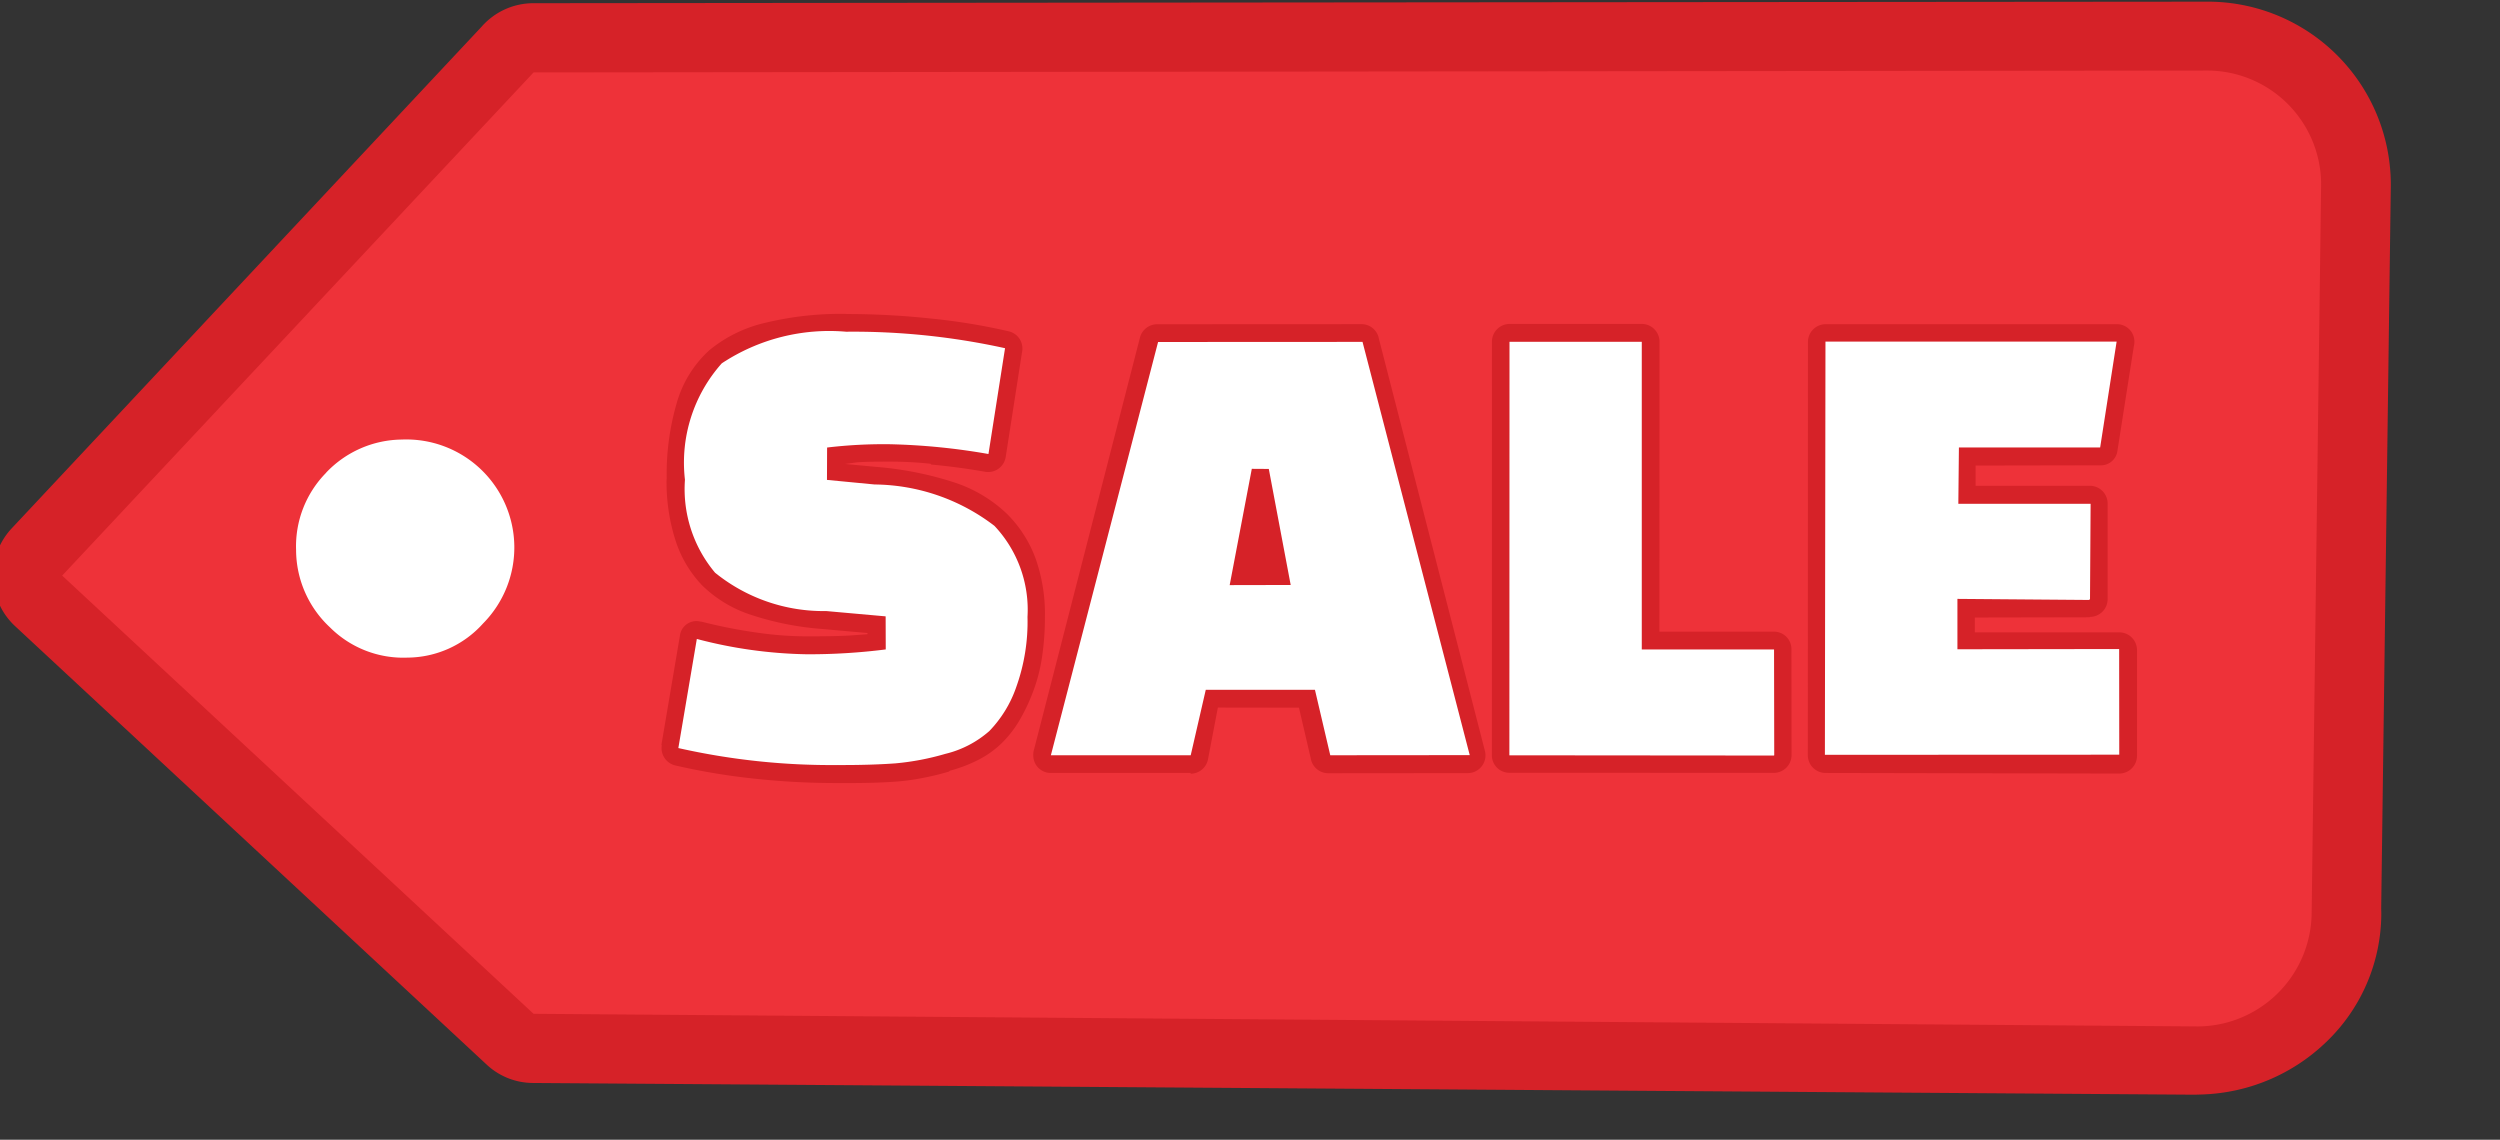
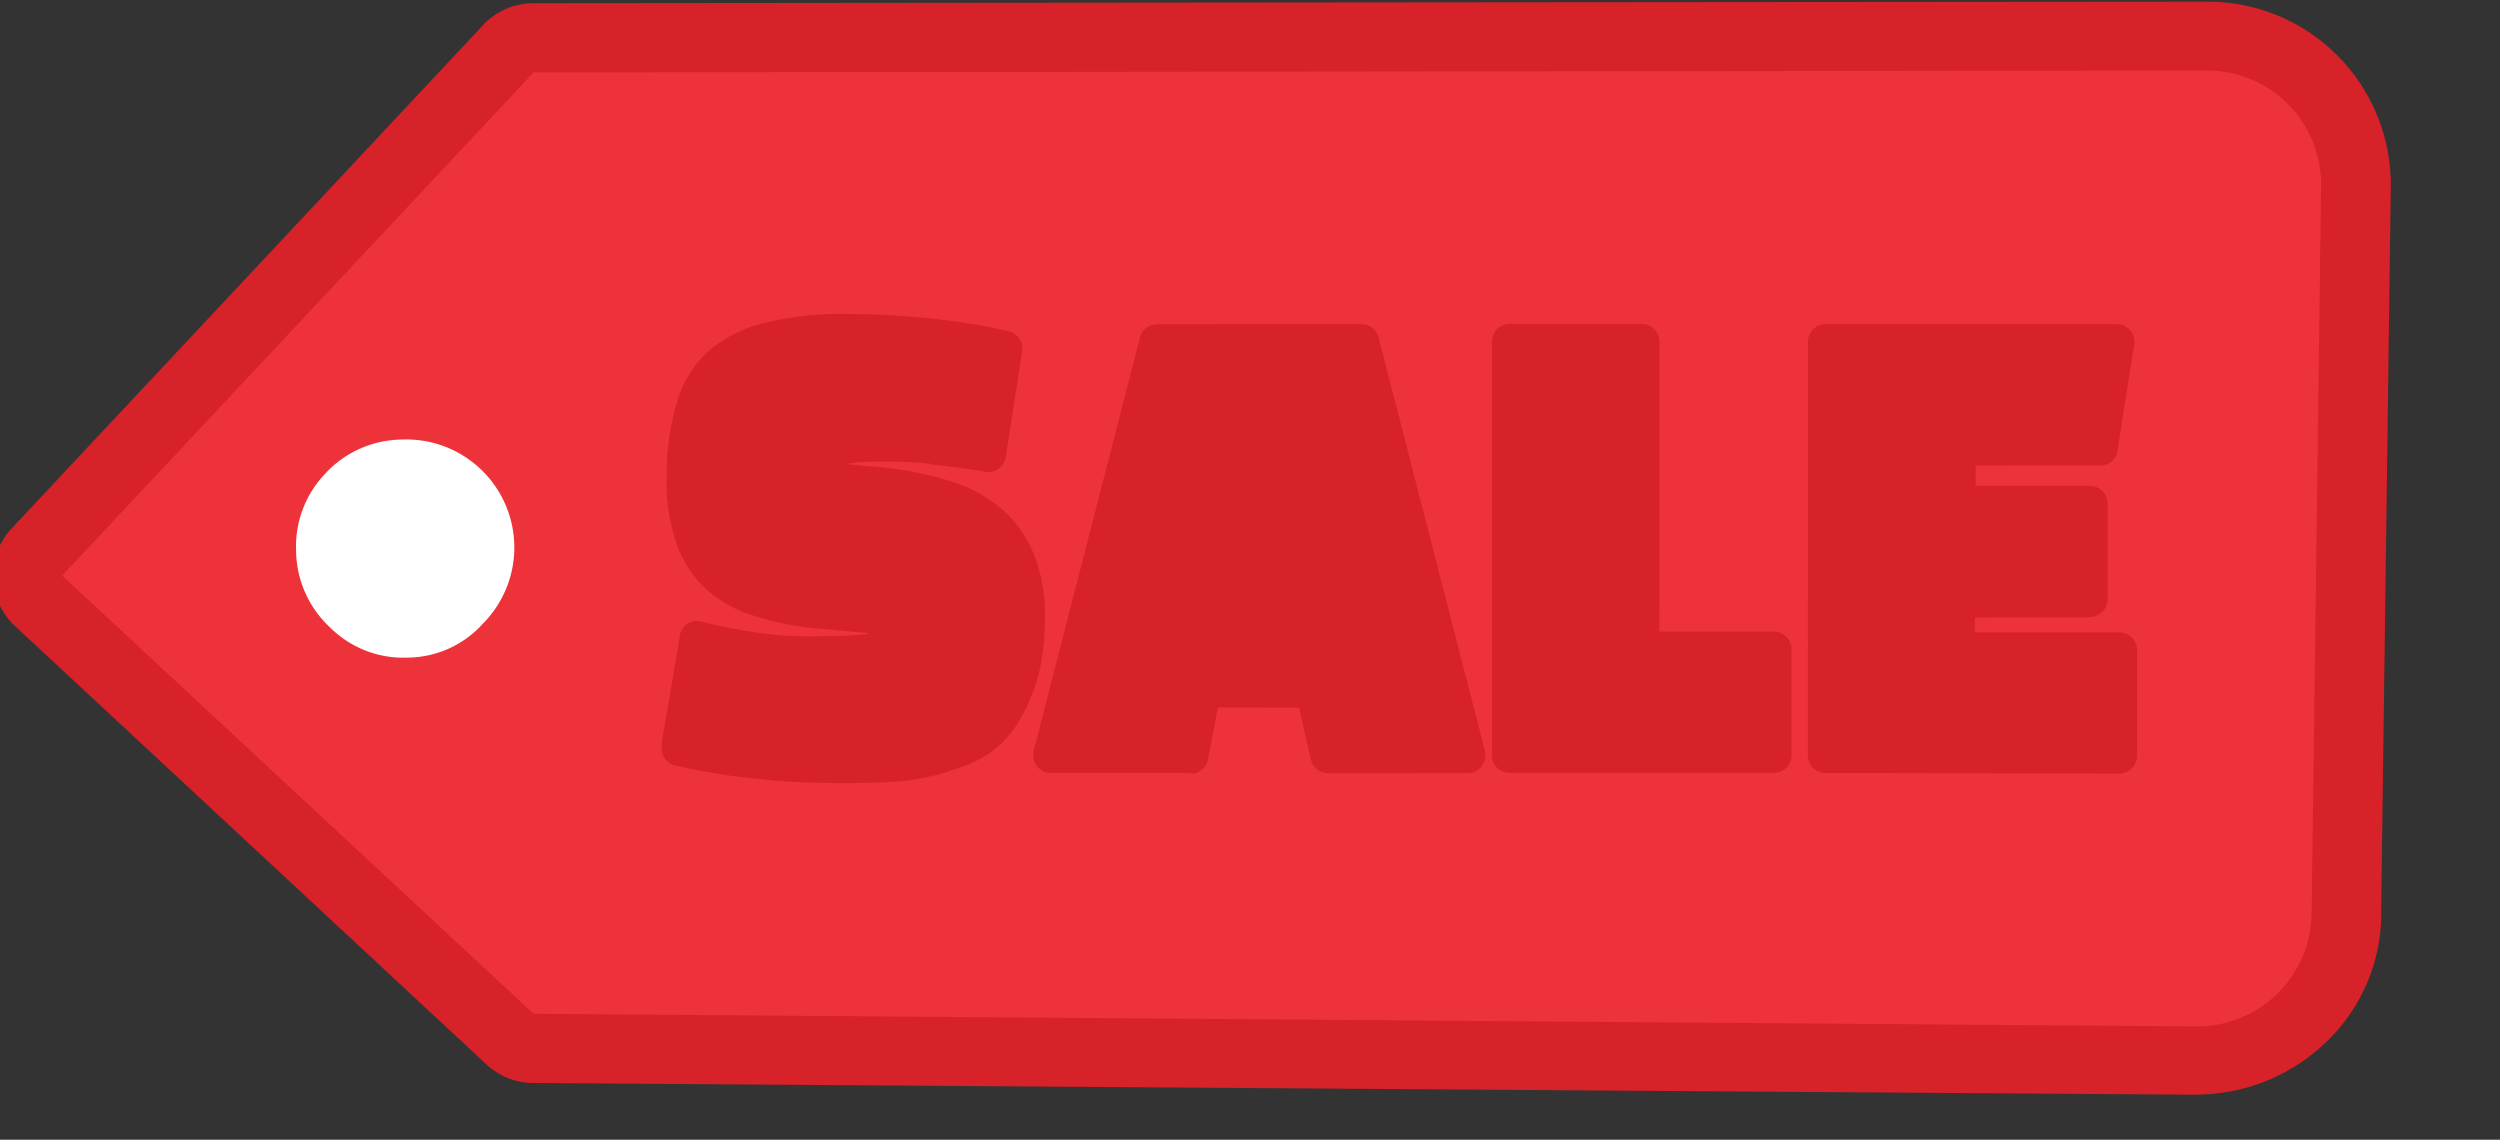
<svg xmlns="http://www.w3.org/2000/svg" width="68" height="31" viewBox="0 0 68 31">
  <rect x="0" y="0" width="68" height="31" fill="#333333" stroke="none" />
  <defs>
    <clipPath id="clip-sale">
      <rect width="68" height="31" />
    </clipPath>
  </defs>
  <g id="sale" clip-path="url(#clip-sale)">
    <g id="sale-tag-icon" transform="translate(-1.394 15.227) rotate(-45)">
      <path id="Path_1" data-name="Path 1" d="M1.81.606,20.5-.005a1.874,1.874,0,0,1,1.449.543q16.132,16.1,32.268,32.209a4.98,4.98,0,0,1-.118,7.09L40.09,53.478l-.109.113h0A4.849,4.849,0,0,1,36.418,55a5.1,5.1,0,0,1-3.341-1.358l-.168-.158h0L1.176,21.3a1.852,1.852,0,0,1-.539-1.25L0,2.544A1.879,1.879,0,0,1,1.81.606Zm7.108,4.98a2.87,2.87,0,0,1,2.1.824A2.931,2.931,0,0,1,9.054,11.5,2.915,2.915,0,0,1,6.034,8.62,2.979,2.979,0,0,1,8.941,5.582Z" transform="translate(0 0)" fill="#d62228" />
      <path id="Path_2" data-name="Path 2" d="M22.894,4.15,4.15,4.761l.638,17.494L36.481,54.433a3.115,3.115,0,0,0,4.455.072l14.112-13.75a3.1,3.1,0,0,0,.072-4.451Z" transform="translate(-2.272 -2.276)" fill="#ee3239" />
      <path id="Path_3" data-name="Path 3" d="M16.221,12.338a2.875,2.875,0,0,1,2.1.819,2.938,2.938,0,0,1-1.974,5.1,2.784,2.784,0,0,1-2.114-.8,2.821,2.821,0,0,1-.906-2.074,2.884,2.884,0,0,1,.838-2.137,2.848,2.848,0,0,1,2.069-.906Z" transform="translate(-7.294 -6.756)" fill="#fff" />
      <path id="Path_4" data-name="Path 4" d="M22.167,30.085l2.454-1.743a.453.453,0,0,1,.666.113l.027.036a14,14,0,0,0,.86,1.281,9.507,9.507,0,0,0,.878,1.019c.326.326.607.6.842.81l.367.317.023-.023-.783-.937a8.059,8.059,0,0,1-1.1-1.639,3.382,3.382,0,0,1-.38-1.526,3.169,3.169,0,0,1,.367-1.4,5.211,5.211,0,0,1,.978-1.308l.032-.027a6.913,6.913,0,0,1,1.639-1.254,3.07,3.07,0,0,1,1.648-.389,3.7,3.7,0,0,1,1.621.561A8.72,8.72,0,0,1,34,25.335l.027.032a21.666,21.666,0,0,1,1.535,1.711,16.716,16.716,0,0,1,1.241,1.73.48.48,0,0,1-.149.661l-2.327,1.7a.484.484,0,0,1-.67-.1c-.317-.453-.616-.838-.905-1.186v-.032a10.582,10.582,0,0,0-.729-.81c-.24-.24-.453-.453-.656-.629l-.263-.2h0l.552.666a9.263,9.263,0,0,1,1.191,1.784,3.771,3.771,0,0,1,.412,1.625,3.332,3.332,0,0,1-.321,1.435A4.527,4.527,0,0,1,32.005,35a7.281,7.281,0,0,1-.851.733,4.487,4.487,0,0,1-.869.5,4.98,4.98,0,0,1-.8.276,2.993,2.993,0,0,1-.752.086,2.617,2.617,0,0,1-.752-.127,3.939,3.939,0,0,1-.761-.34h-.032a7.18,7.18,0,0,1-.638-.389A6.04,6.04,0,0,1,26,35.323c-.4-.344-.783-.72-1.159-1.1l-.027-.027a20.742,20.742,0,0,1-1.517-1.689,17.838,17.838,0,0,1-1.259-1.766.484.484,0,0,1,.131-.643ZM31.806,40.8l-2.685-2.685a.475.475,0,0,1,0-.679.507.507,0,0,1,.131-.1l9.961-5.886a.484.484,0,0,1,.58.077l3.934,3.93a.48.48,0,0,1,.05.62L37.891,46.04a.484.484,0,0,1-.656.172.543.543,0,0,1-.1-.077l-2.685-2.68a.484.484,0,0,1-.05-.625l.747-1.2L33.59,40.068l-1.2.815a.484.484,0,0,1-.593-.063ZM43.034,52.025l-5.089-5.093a.475.475,0,0,1,0-.679L45.9,38.3a.484.484,0,0,1,.679,0l2.544,2.544a.484.484,0,0,1,0,.679L43.542,47.1l2.2,2.2a.475.475,0,0,1,0,.679l-2.033,2.037A.484.484,0,0,1,43.034,52.025Zm9.055,3.07-2.209-2.2-.285.285,2.78,2.78a.484.484,0,0,1,0,.679l-2.037,2.037a.484.484,0,0,1-.679,0l-5.641-5.664a.484.484,0,0,1,0-.679l7.955-7.95a.484.484,0,0,1,.679,0l5.6,5.6a.475.475,0,0,1,0,.679.507.507,0,0,1-.1.077l-2.318,1.689a.453.453,0,0,1-.616-.05l-2.4-2.391-.389.389,2.2,2.2a.484.484,0,0,1,0,.679l-1.843,1.843a.484.484,0,0,1-.679,0Z" transform="translate(-12.022 -12.817)" fill="#d62228" />
-       <path id="Path_5" data-name="Path 5" d="M23,31.059l2.454-1.743a12.469,12.469,0,0,0,1.811,2.4,16.543,16.543,0,0,0,1.621,1.435l.634-.638-1.041-1.245a4.685,4.685,0,0,1-1.4-2.875,3.536,3.536,0,0,1,1.209-2.368,4.055,4.055,0,0,1,2.947-1.53,5.3,5.3,0,0,1,3,1.784,19.156,19.156,0,0,1,2.739,3.373l-2.354,1.716a17.656,17.656,0,0,0-1.707-2.083,12.993,12.993,0,0,0-1.272-1.145l-.625.62.829,1.005a5.434,5.434,0,0,1,1.508,3.1,3.328,3.328,0,0,1-1.114,2.386,5.261,5.261,0,0,1-1.571,1.136,3.237,3.237,0,0,1-1.358.326,2.8,2.8,0,0,1-1.286-.407,7.045,7.045,0,0,1-1.145-.779c-.294-.254-.675-.607-1.132-1.068A18.9,18.9,0,0,1,23,31.059Zm9.712,9.988-2.685-2.685,10.01-5.886,3.934,3.93-5.886,10.01L35.4,43.736l.964-1.553-2.1-2.1-1.548.969ZM39.4,36.718l-2.662,1.811L37.914,39.7l1.811-2.653-.308-.312Zm4.528,15.557-5.084-5.093,7.955-7.95,2.544,2.544-5.917,5.917,2.544,2.544L43.94,52.274Zm9.055,3.07-2.513-2.554-.969.969,3.115,3.106L50.586,58.9l-5.664-5.659,7.959-7.937,5.6,5.6-2.354,1.72-2.716-2.717L52.316,50.98l2.544,2.544-1.843,1.82Z" transform="translate(-12.588 -13.406)" fill="#fff" />
    </g>
  </g>
</svg>